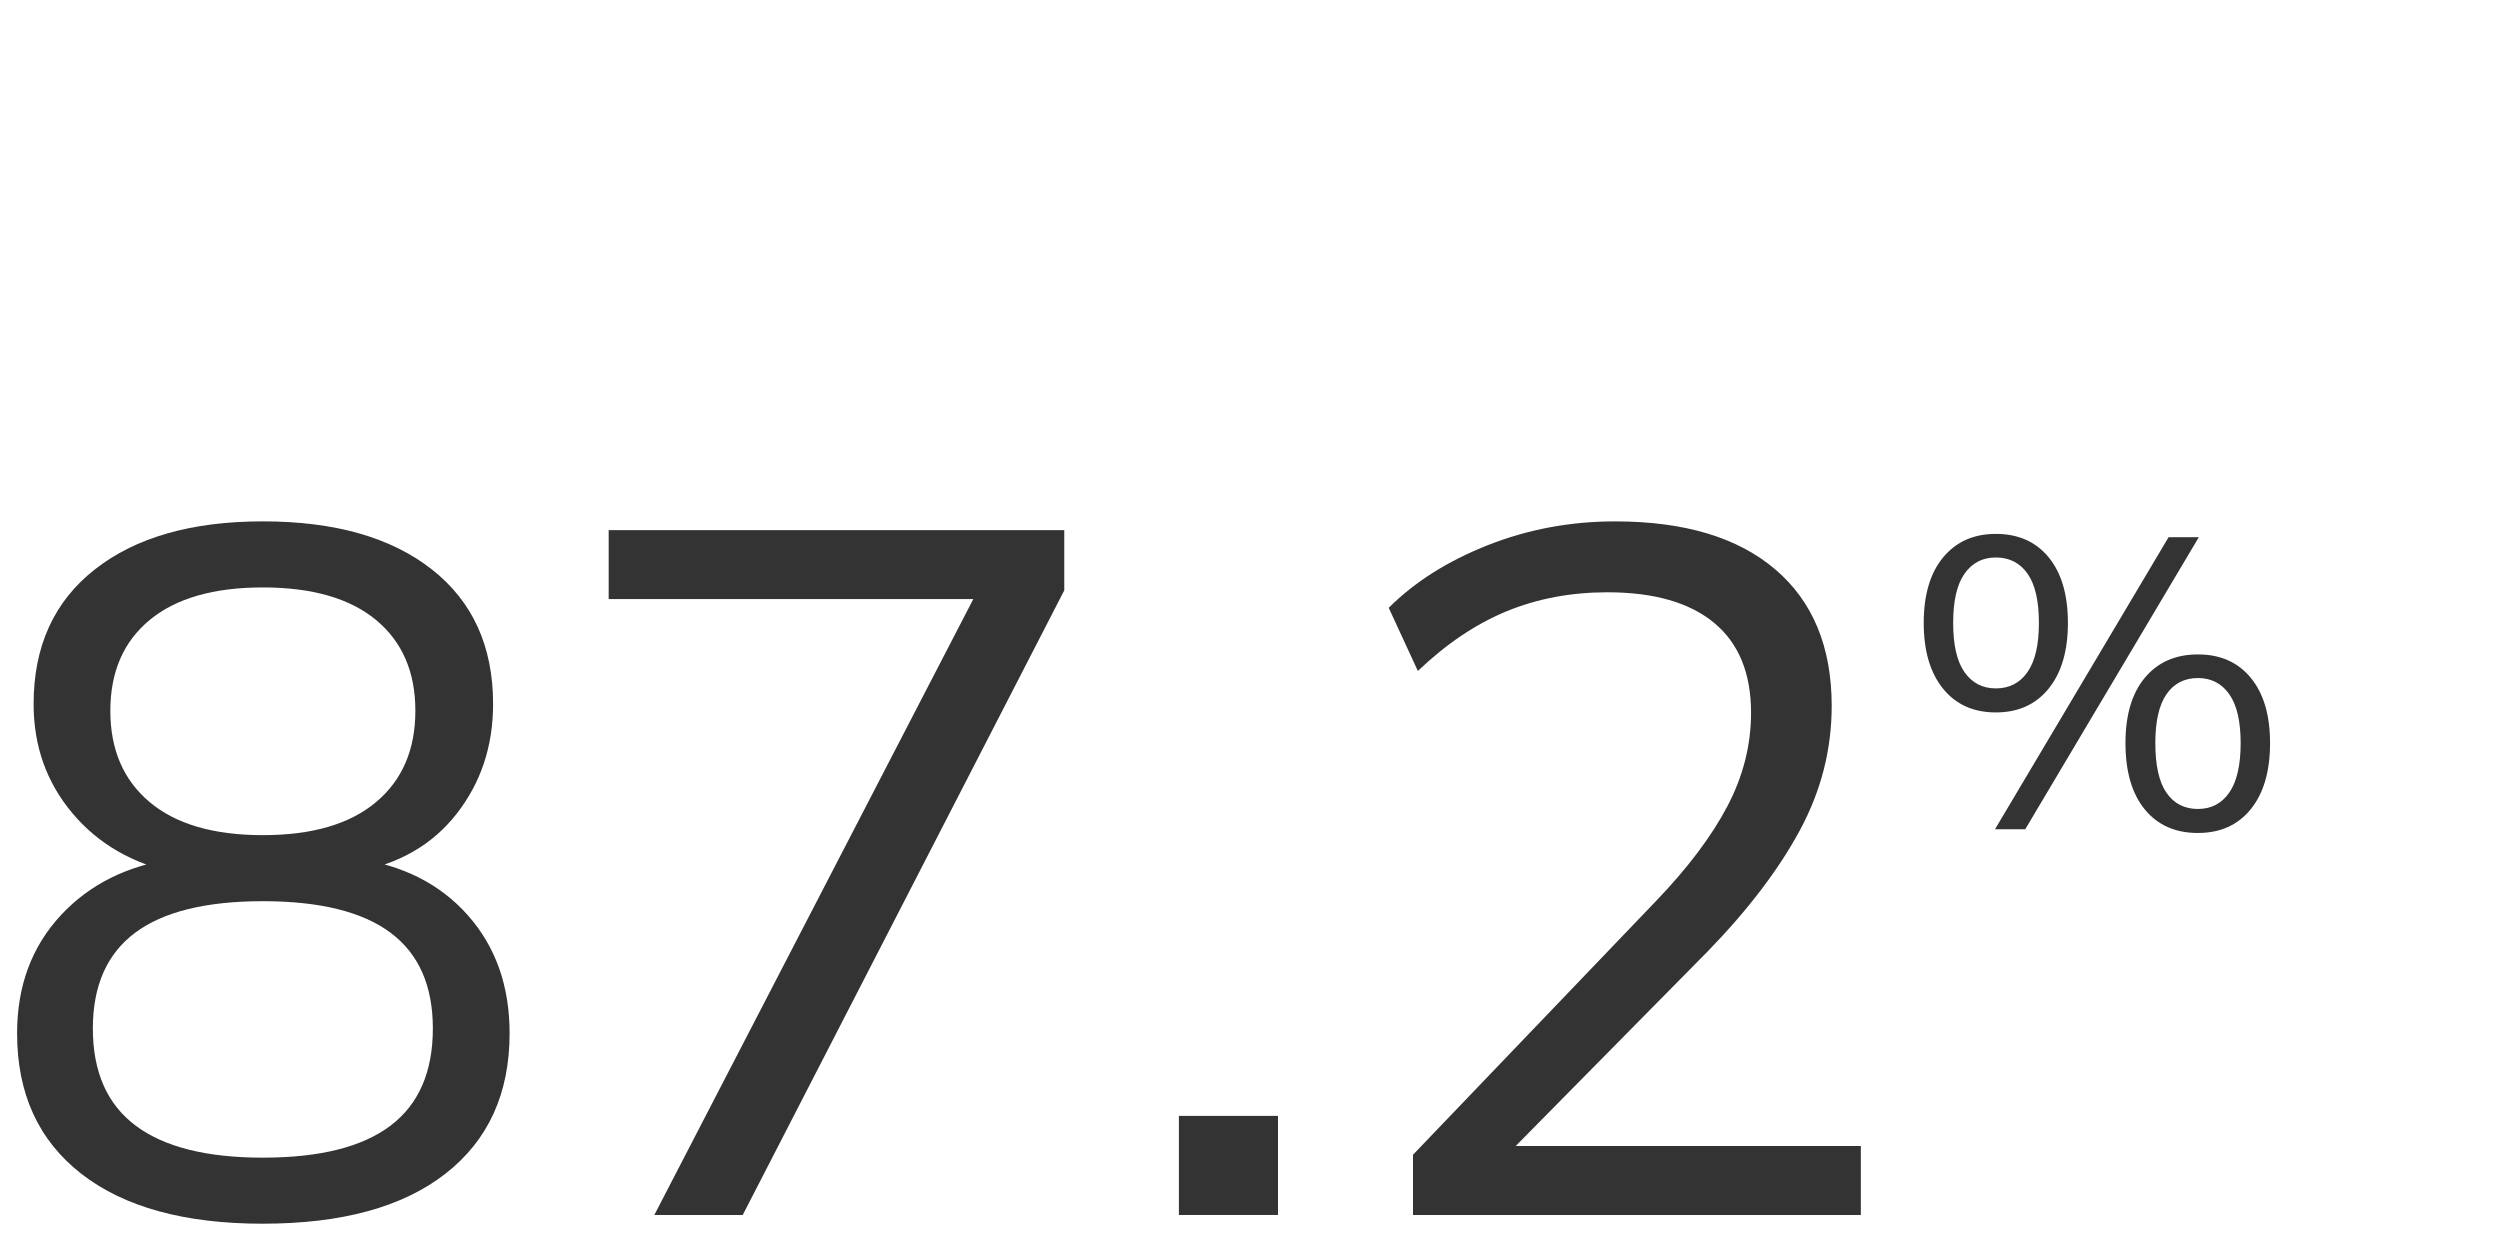
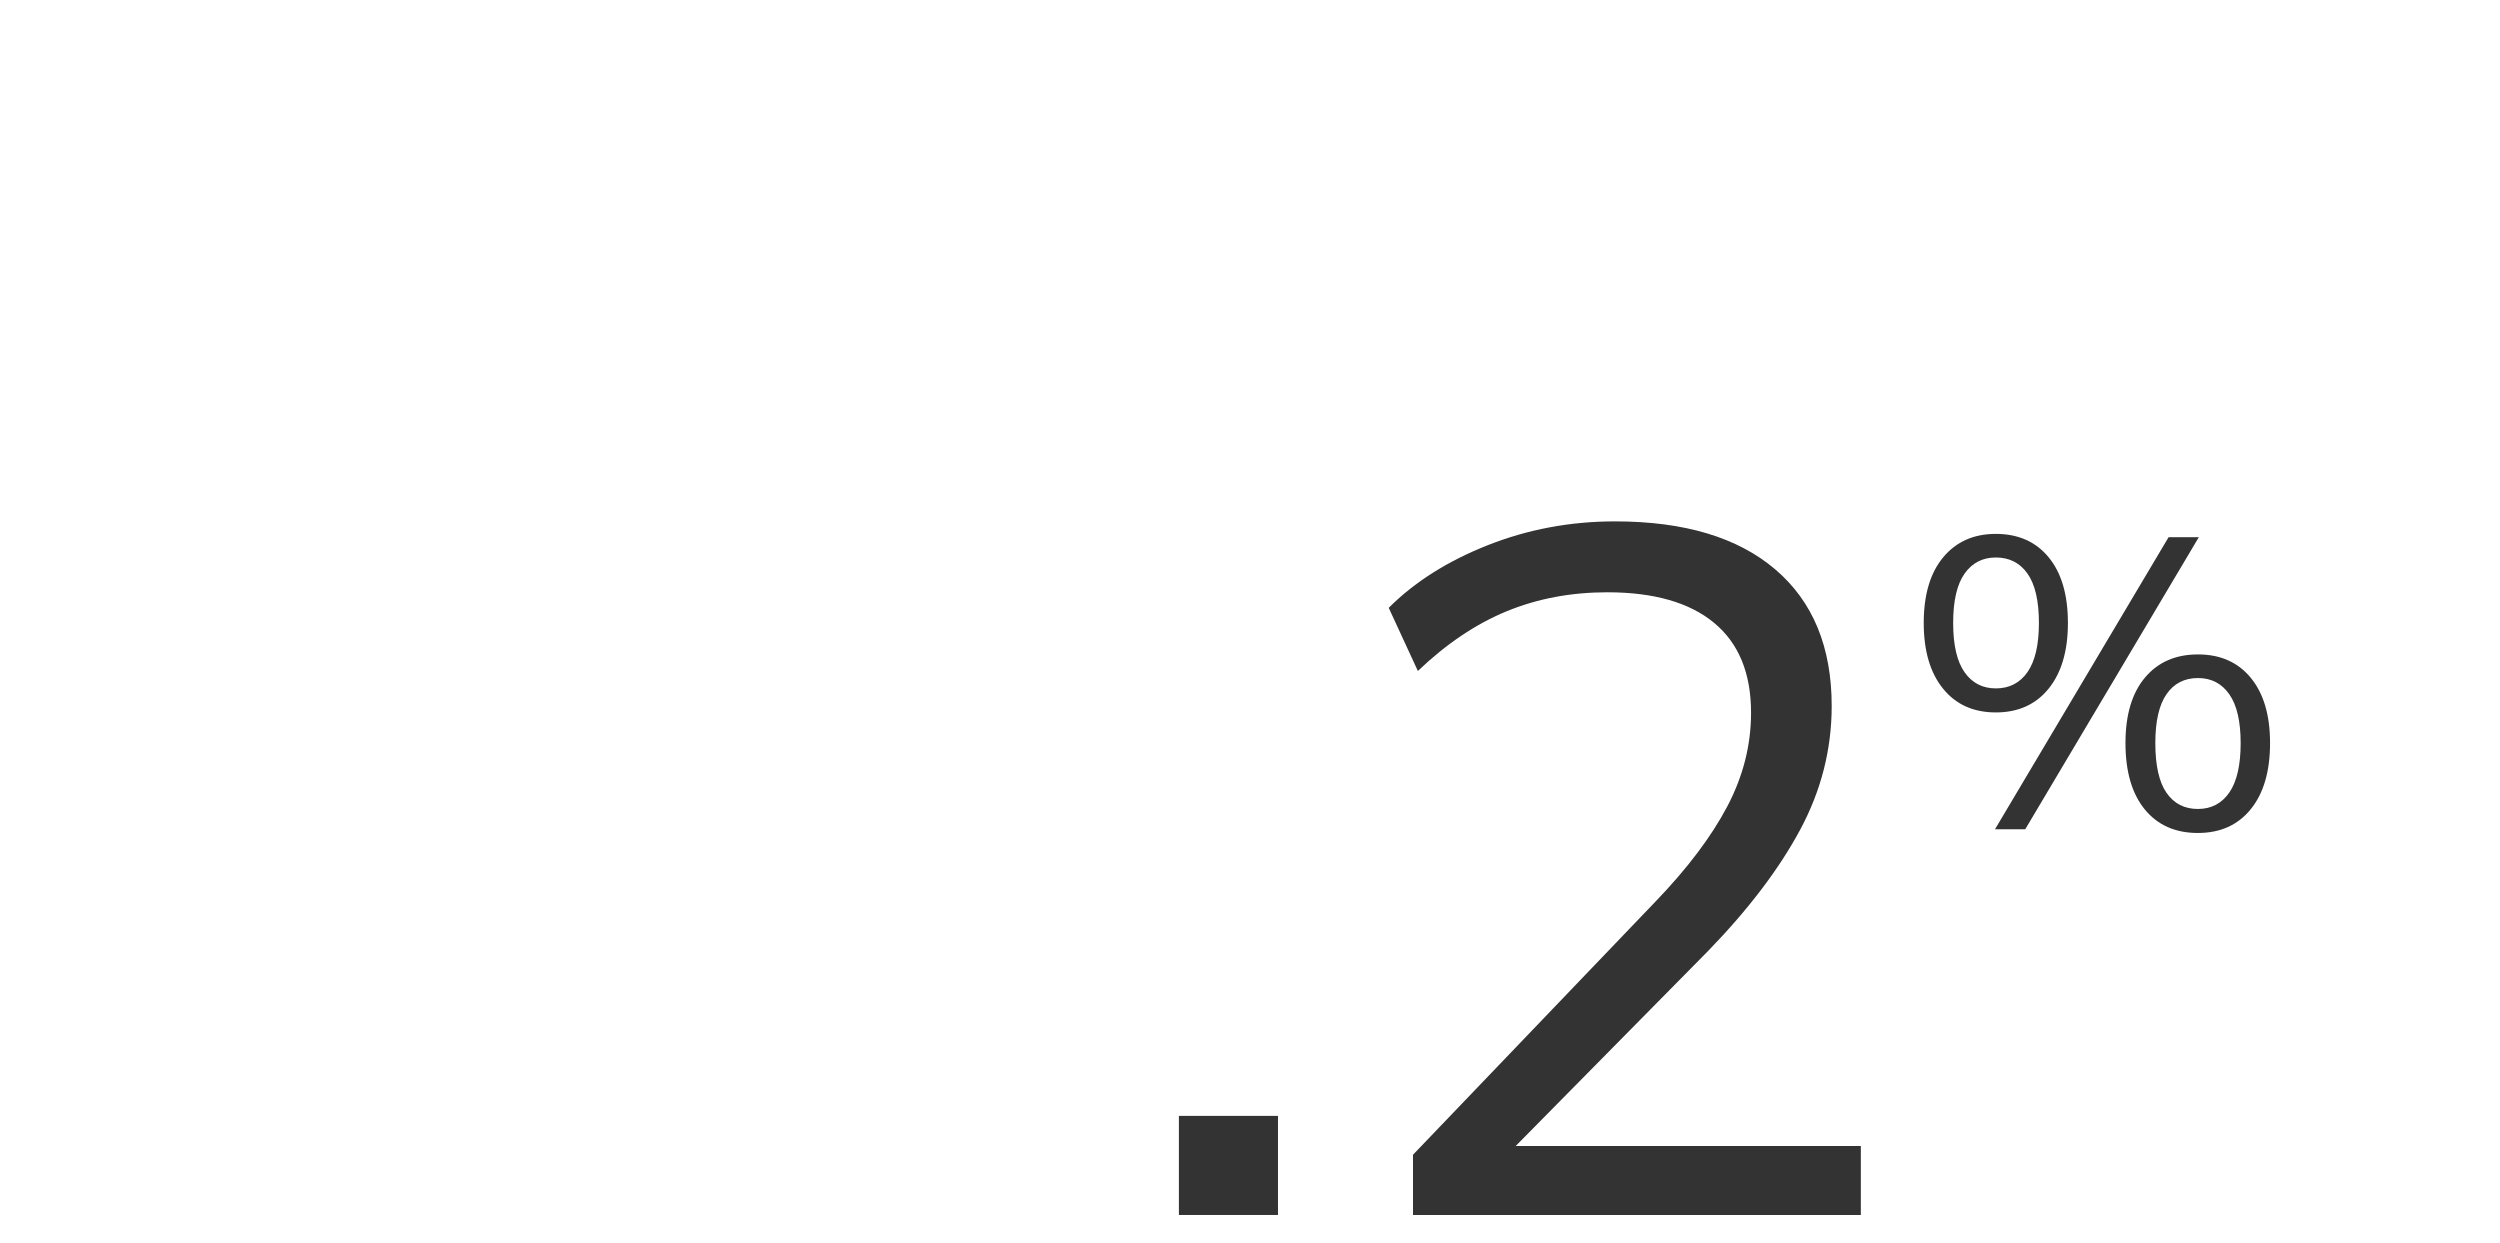
<svg xmlns="http://www.w3.org/2000/svg" id="Layer_1" viewBox="0 0 175 87">
  <defs>
    <style>
      .cls-1 {
        fill: #333;
      }
    </style>
  </defs>
-   <path class="cls-1" d="M18.4,85.66c-5.485,0-9.724-1.167-12.716-3.502-2.992-2.335-4.488-5.61-4.488-9.826,0-3.309,1.02-6.062,3.06-8.262s4.737-3.524,8.092-3.978v1.02c-3.038-.635-5.463-2.028-7.276-4.183-1.813-2.152-2.72-4.702-2.72-7.65,0-4.034,1.428-7.174,4.284-9.418,2.856-2.244,6.776-3.366,11.764-3.366,5.032,0,8.976,1.122,11.832,3.366s4.284,5.384,4.284,9.418c0,2.948-.85,5.508-2.55,7.684-1.7,2.176-4.069,3.536-7.106,4.08v-.952c3.309.454,5.939,1.779,7.888,3.978,1.949,2.199,2.924,4.953,2.924,8.262,0,4.216-1.496,7.491-4.488,9.826-2.992,2.335-7.254,3.502-12.784,3.502ZM18.4,81.036c3.989,0,6.97-.748,8.942-2.244,1.972-1.496,2.958-3.763,2.958-6.8,0-2.992-.986-5.225-2.958-6.698-1.972-1.473-4.953-2.21-8.942-2.21s-6.97.737-8.942,2.21c-1.972,1.474-2.958,3.706-2.958,6.698,0,3.037.997,5.304,2.992,6.8,1.994,1.496,4.964,2.244,8.908,2.244ZM18.4,58.46c3.445,0,6.086-.77,7.922-2.312,1.836-1.54,2.754-3.672,2.754-6.392s-.918-4.839-2.754-6.358c-1.836-1.519-4.477-2.278-7.922-2.278s-6.086.76-7.922,2.278c-1.836,1.519-2.754,3.638-2.754,6.358s.918,4.852,2.754,6.392c1.836,1.542,4.476,2.312,7.922,2.312Z" />
-   <path class="cls-1" d="M45.803,85.048l23.596-45.56v2.448h-26.792v-4.828h31.892v4.216l-22.508,43.724h-6.188Z" />
  <path class="cls-1" d="M82.523,85.048v-6.936h6.936v6.936h-6.936Z" />
  <path class="cls-1" d="M98.91,85.048v-4.216l17-17.748c2.221-2.312,3.887-4.522,4.998-6.63,1.11-2.108,1.666-4.295,1.666-6.562,0-2.765-.861-4.862-2.584-6.29-1.723-1.428-4.216-2.142-7.479-2.142-2.54,0-4.886.442-7.038,1.326-2.154.884-4.228,2.278-6.222,4.182l-2.04-4.42c1.812-1.812,4.124-3.274,6.936-4.386,2.811-1.11,5.78-1.665,8.908-1.665,4.851,0,8.59,1.122,11.22,3.366,2.629,2.244,3.944,5.429,3.944,9.554,0,3.037-.737,5.928-2.21,8.67-1.474,2.743-3.616,5.565-6.427,8.466l-15.027,15.232v-1.565h25.704v4.828h-31.349Z" />
  <path class="cls-1" d="M139.708,49.87c-1.566,0-2.799-.555-3.698-1.667-.898-1.111-1.349-2.644-1.349-4.596,0-1.972.454-3.504,1.363-4.597.909-1.092,2.137-1.638,3.684-1.638,1.565,0,2.798.546,3.697,1.638.898,1.093,1.349,2.624,1.349,4.597,0,1.953-.45,3.485-1.349,4.596-.899,1.112-2.132,1.667-3.697,1.667ZM139.708,48.188c.946,0,1.687-.382,2.218-1.145.532-.764.798-1.909.798-3.437,0-1.546-.266-2.697-.798-3.451-.531-.754-1.272-1.131-2.218-1.131-.929,0-1.658.377-2.189,1.131-.532.754-.798,1.905-.798,3.451s.266,2.697.798,3.451c.531.754,1.261,1.131,2.189,1.131ZM141.767,58.048h-2.117l12.151-20.445h2.117l-12.151,20.445ZM153.859,58.309c-1.585,0-2.827-.551-3.727-1.652-.898-1.103-1.349-2.648-1.349-4.641,0-1.972.454-3.499,1.363-4.582.908-1.083,2.147-1.624,3.712-1.624,1.566,0,2.799.546,3.697,1.638.899,1.093,1.349,2.615,1.349,4.567,0,1.973-.449,3.515-1.349,4.626-.898,1.111-2.131,1.667-3.697,1.667ZM153.859,56.627c.929,0,1.658-.382,2.189-1.145.532-.764.798-1.919.798-3.466,0-1.527-.266-2.668-.798-3.422-.531-.754-1.261-1.131-2.189-1.131-.947,0-1.682.377-2.204,1.131-.521.754-.782,1.895-.782,3.422,0,1.566.261,2.727.782,3.481.522.754,1.257,1.131,2.204,1.131Z" />
</svg>